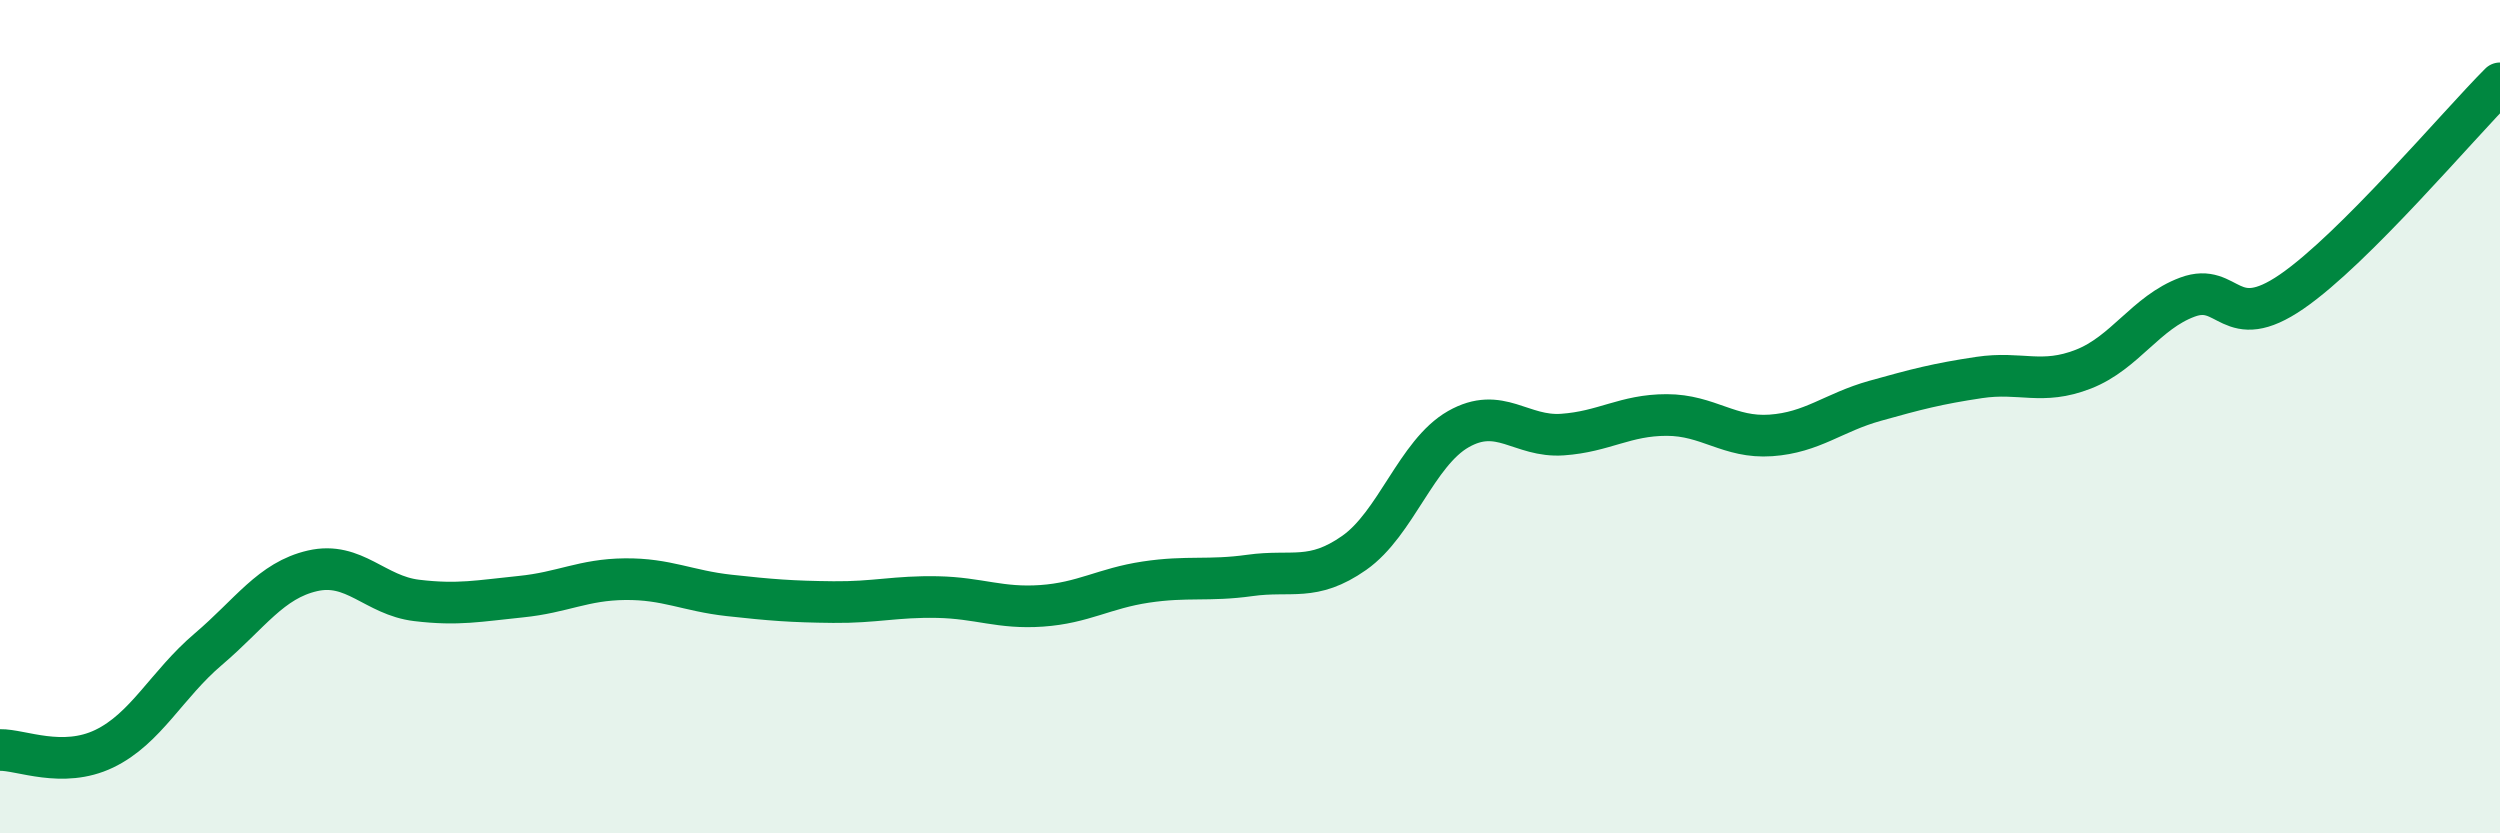
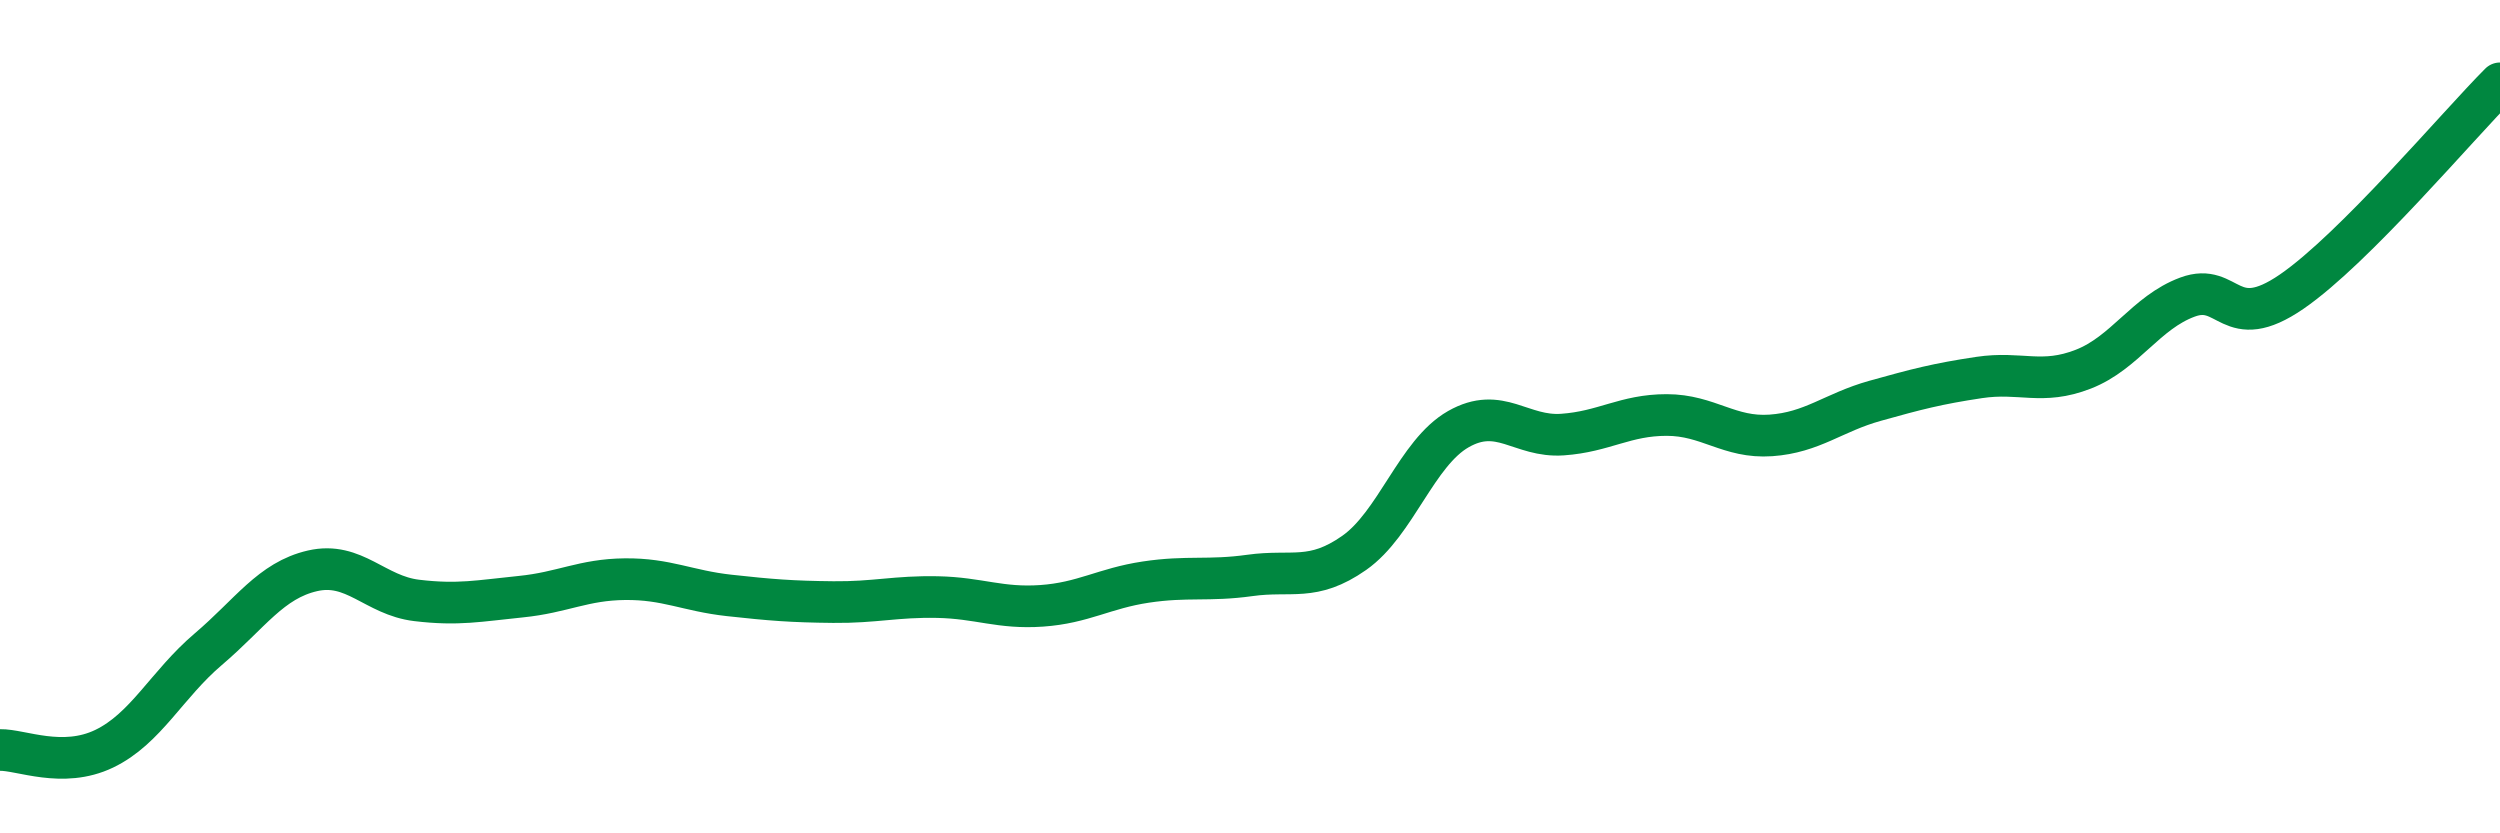
<svg xmlns="http://www.w3.org/2000/svg" width="60" height="20" viewBox="0 0 60 20">
-   <path d="M 0,18 C 0.5,17.99 1.5,18.45 2.5,17.97 C 3.5,17.49 4,16.43 5,15.58 C 6,14.73 6.5,13.93 7.5,13.7 C 8.5,13.47 9,14.29 10,14.41 C 11,14.53 11.5,14.42 12.5,14.32 C 13.5,14.22 14,13.91 15,13.9 C 16,13.89 16.5,14.18 17.5,14.29 C 18.5,14.4 19,14.44 20,14.45 C 21,14.46 21.5,14.31 22.5,14.33 C 23.5,14.35 24,14.61 25,14.54 C 26,14.47 26.5,14.12 27.5,13.97 C 28.5,13.82 29,13.95 30,13.81 C 31,13.67 31.5,13.97 32.5,13.27 C 33.5,12.57 34,10.87 35,10.3 C 36,9.73 36.5,10.5 37.5,10.43 C 38.5,10.36 39,9.96 40,9.96 C 41,9.96 41.5,10.52 42.5,10.45 C 43.5,10.38 44,9.9 45,9.62 C 46,9.34 46.5,9.21 47.5,9.06 C 48.5,8.91 49,9.25 50,8.86 C 51,8.47 51.5,7.5 52.5,7.13 C 53.5,6.76 53.5,8.03 55,7 C 56.5,5.97 59,3 60,2L60 20L0 20Z" fill="#008740" opacity="0.1" stroke-linecap="round" stroke-linejoin="round" />
  <path d="M 0,18 C 0.5,17.99 1.5,18.45 2.5,17.97 C 3.5,17.49 4,16.43 5,15.58 C 6,14.73 6.5,13.93 7.5,13.7 C 8.5,13.47 9,14.29 10,14.41 C 11,14.53 11.5,14.42 12.5,14.32 C 13.5,14.22 14,13.91 15,13.9 C 16,13.89 16.5,14.18 17.5,14.29 C 18.5,14.4 19,14.44 20,14.45 C 21,14.46 21.5,14.31 22.5,14.33 C 23.5,14.35 24,14.61 25,14.54 C 26,14.47 26.5,14.12 27.5,13.97 C 28.5,13.82 29,13.95 30,13.81 C 31,13.67 31.5,13.97 32.5,13.27 C 33.5,12.57 34,10.87 35,10.3 C 36,9.73 36.5,10.5 37.5,10.43 C 38.5,10.36 39,9.96 40,9.96 C 41,9.96 41.5,10.52 42.5,10.45 C 43.5,10.38 44,9.9 45,9.62 C 46,9.34 46.5,9.21 47.5,9.06 C 48.5,8.91 49,9.25 50,8.86 C 51,8.47 51.5,7.5 52.5,7.13 C 53.5,6.76 53.5,8.03 55,7 C 56.5,5.97 59,3 60,2" stroke="#008740" stroke-width="1" fill="none" stroke-linecap="round" stroke-linejoin="round" />
</svg>